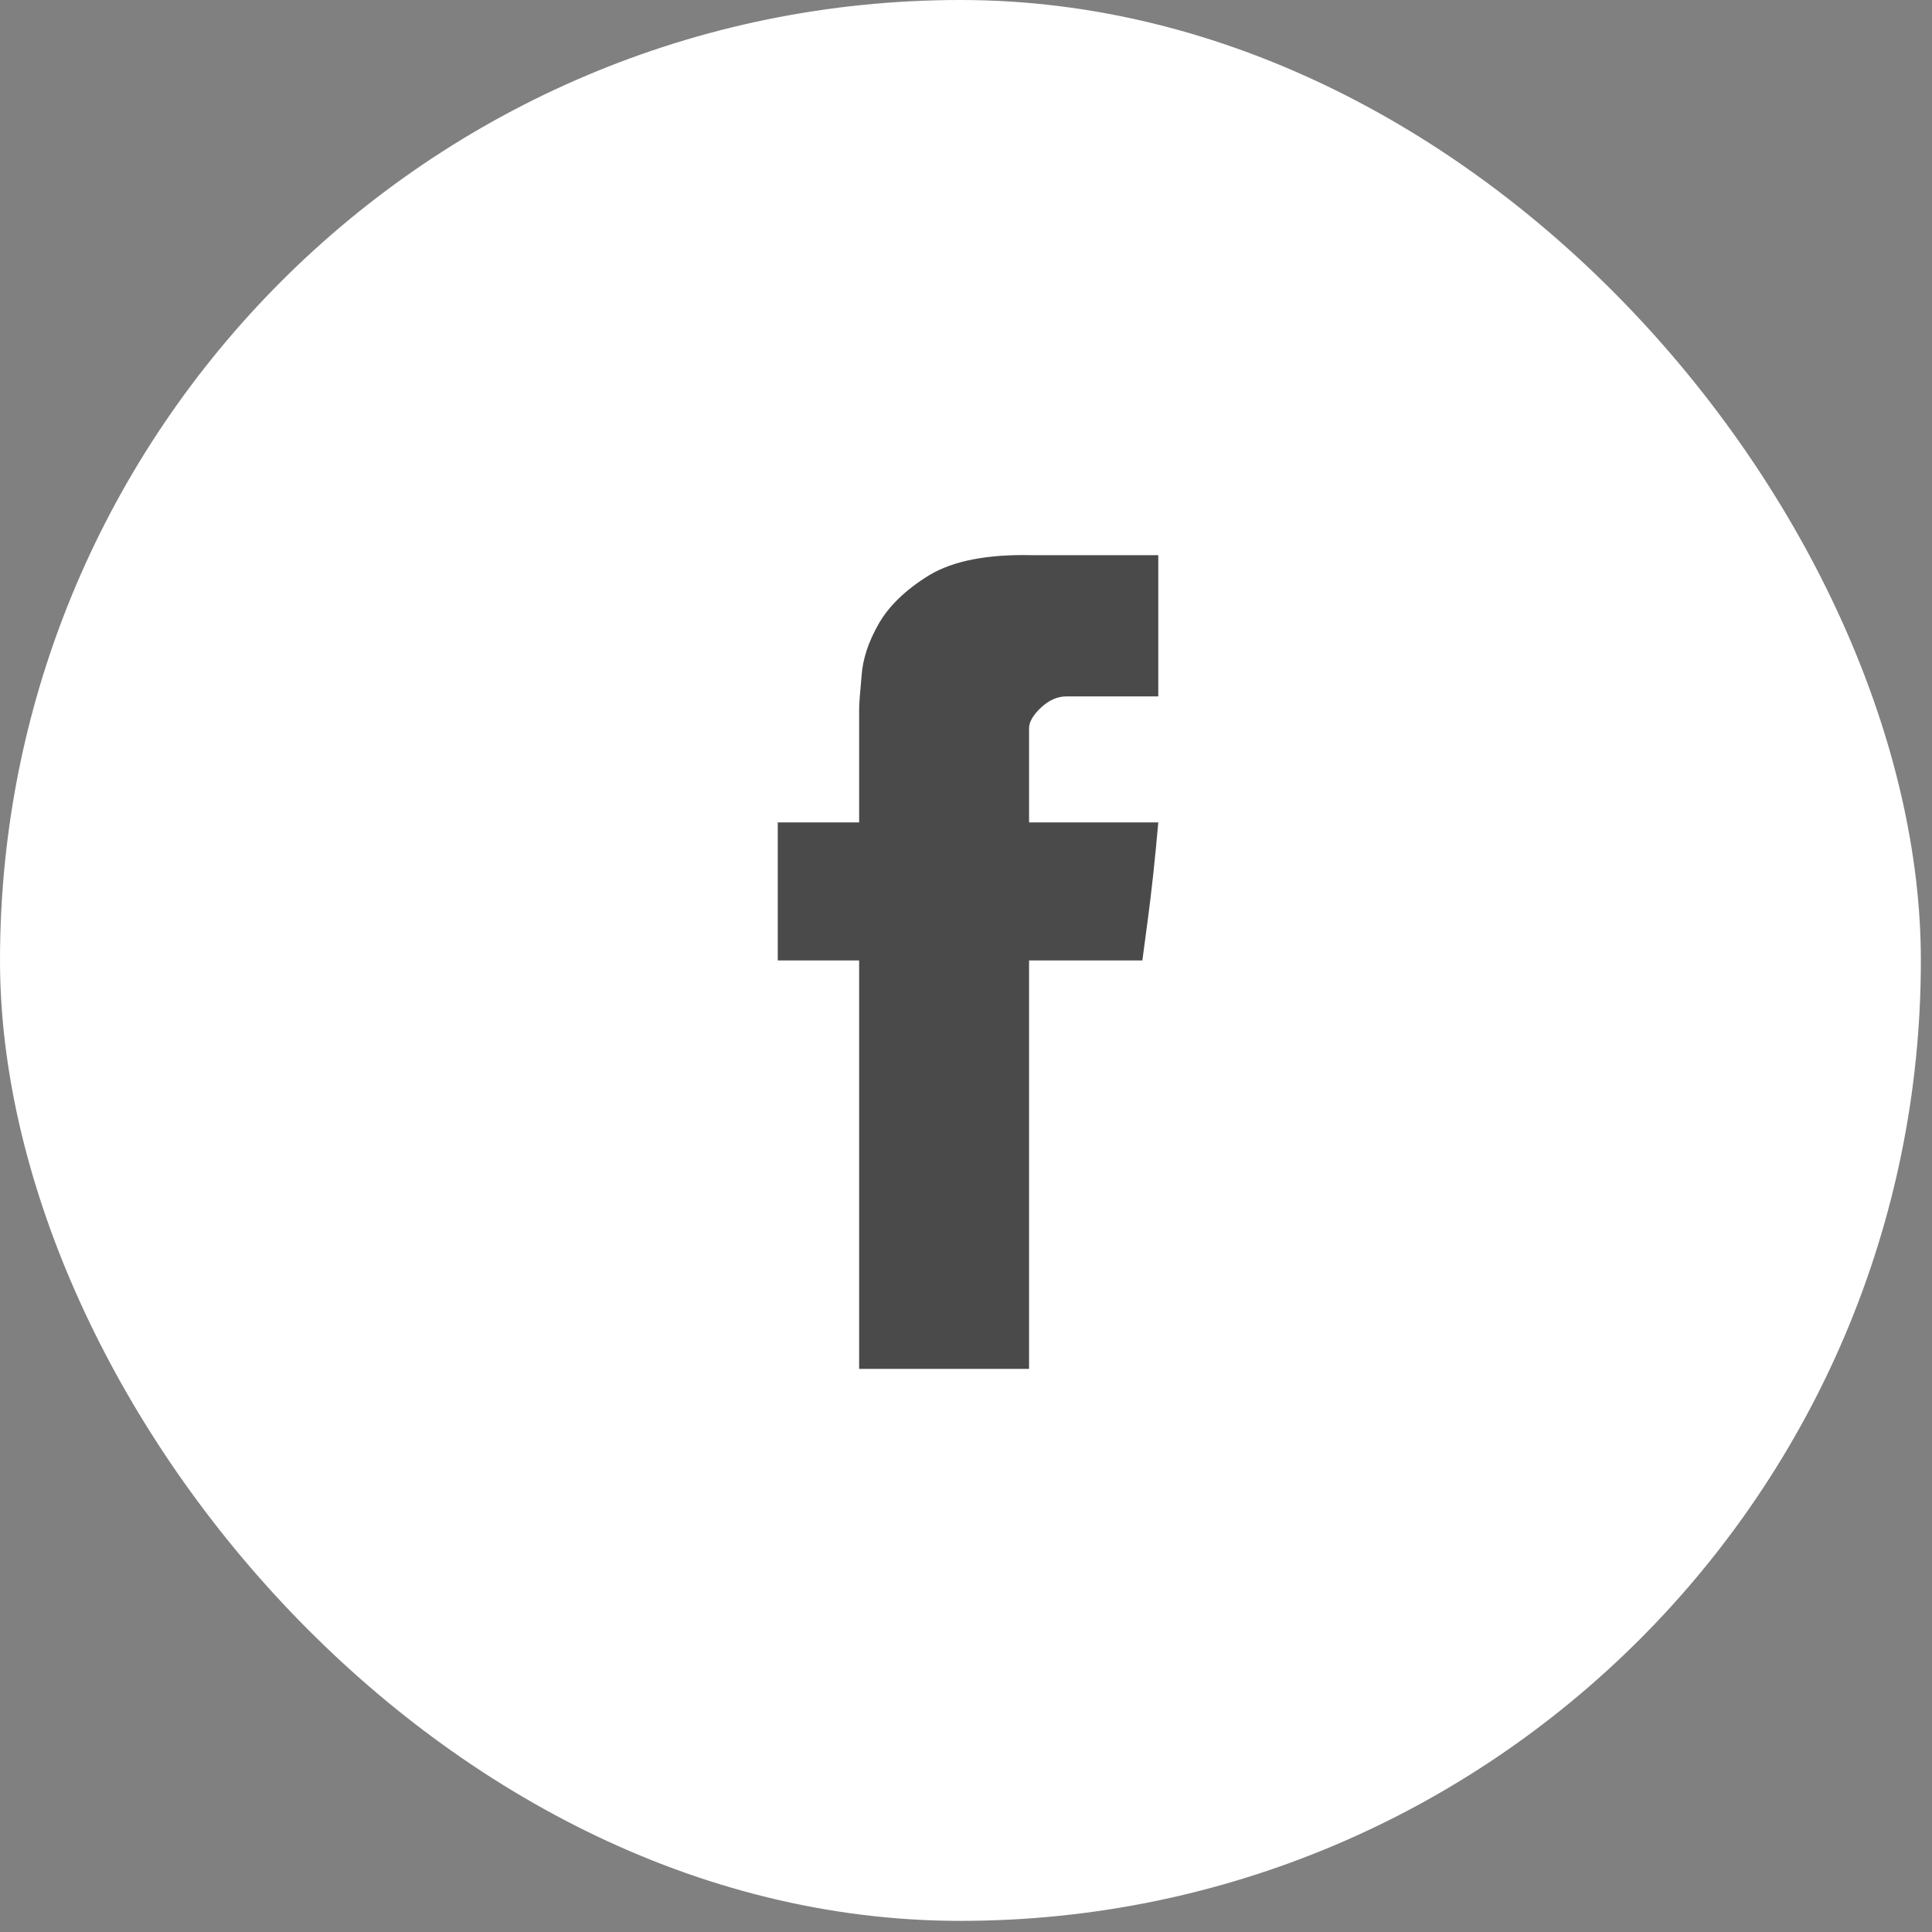
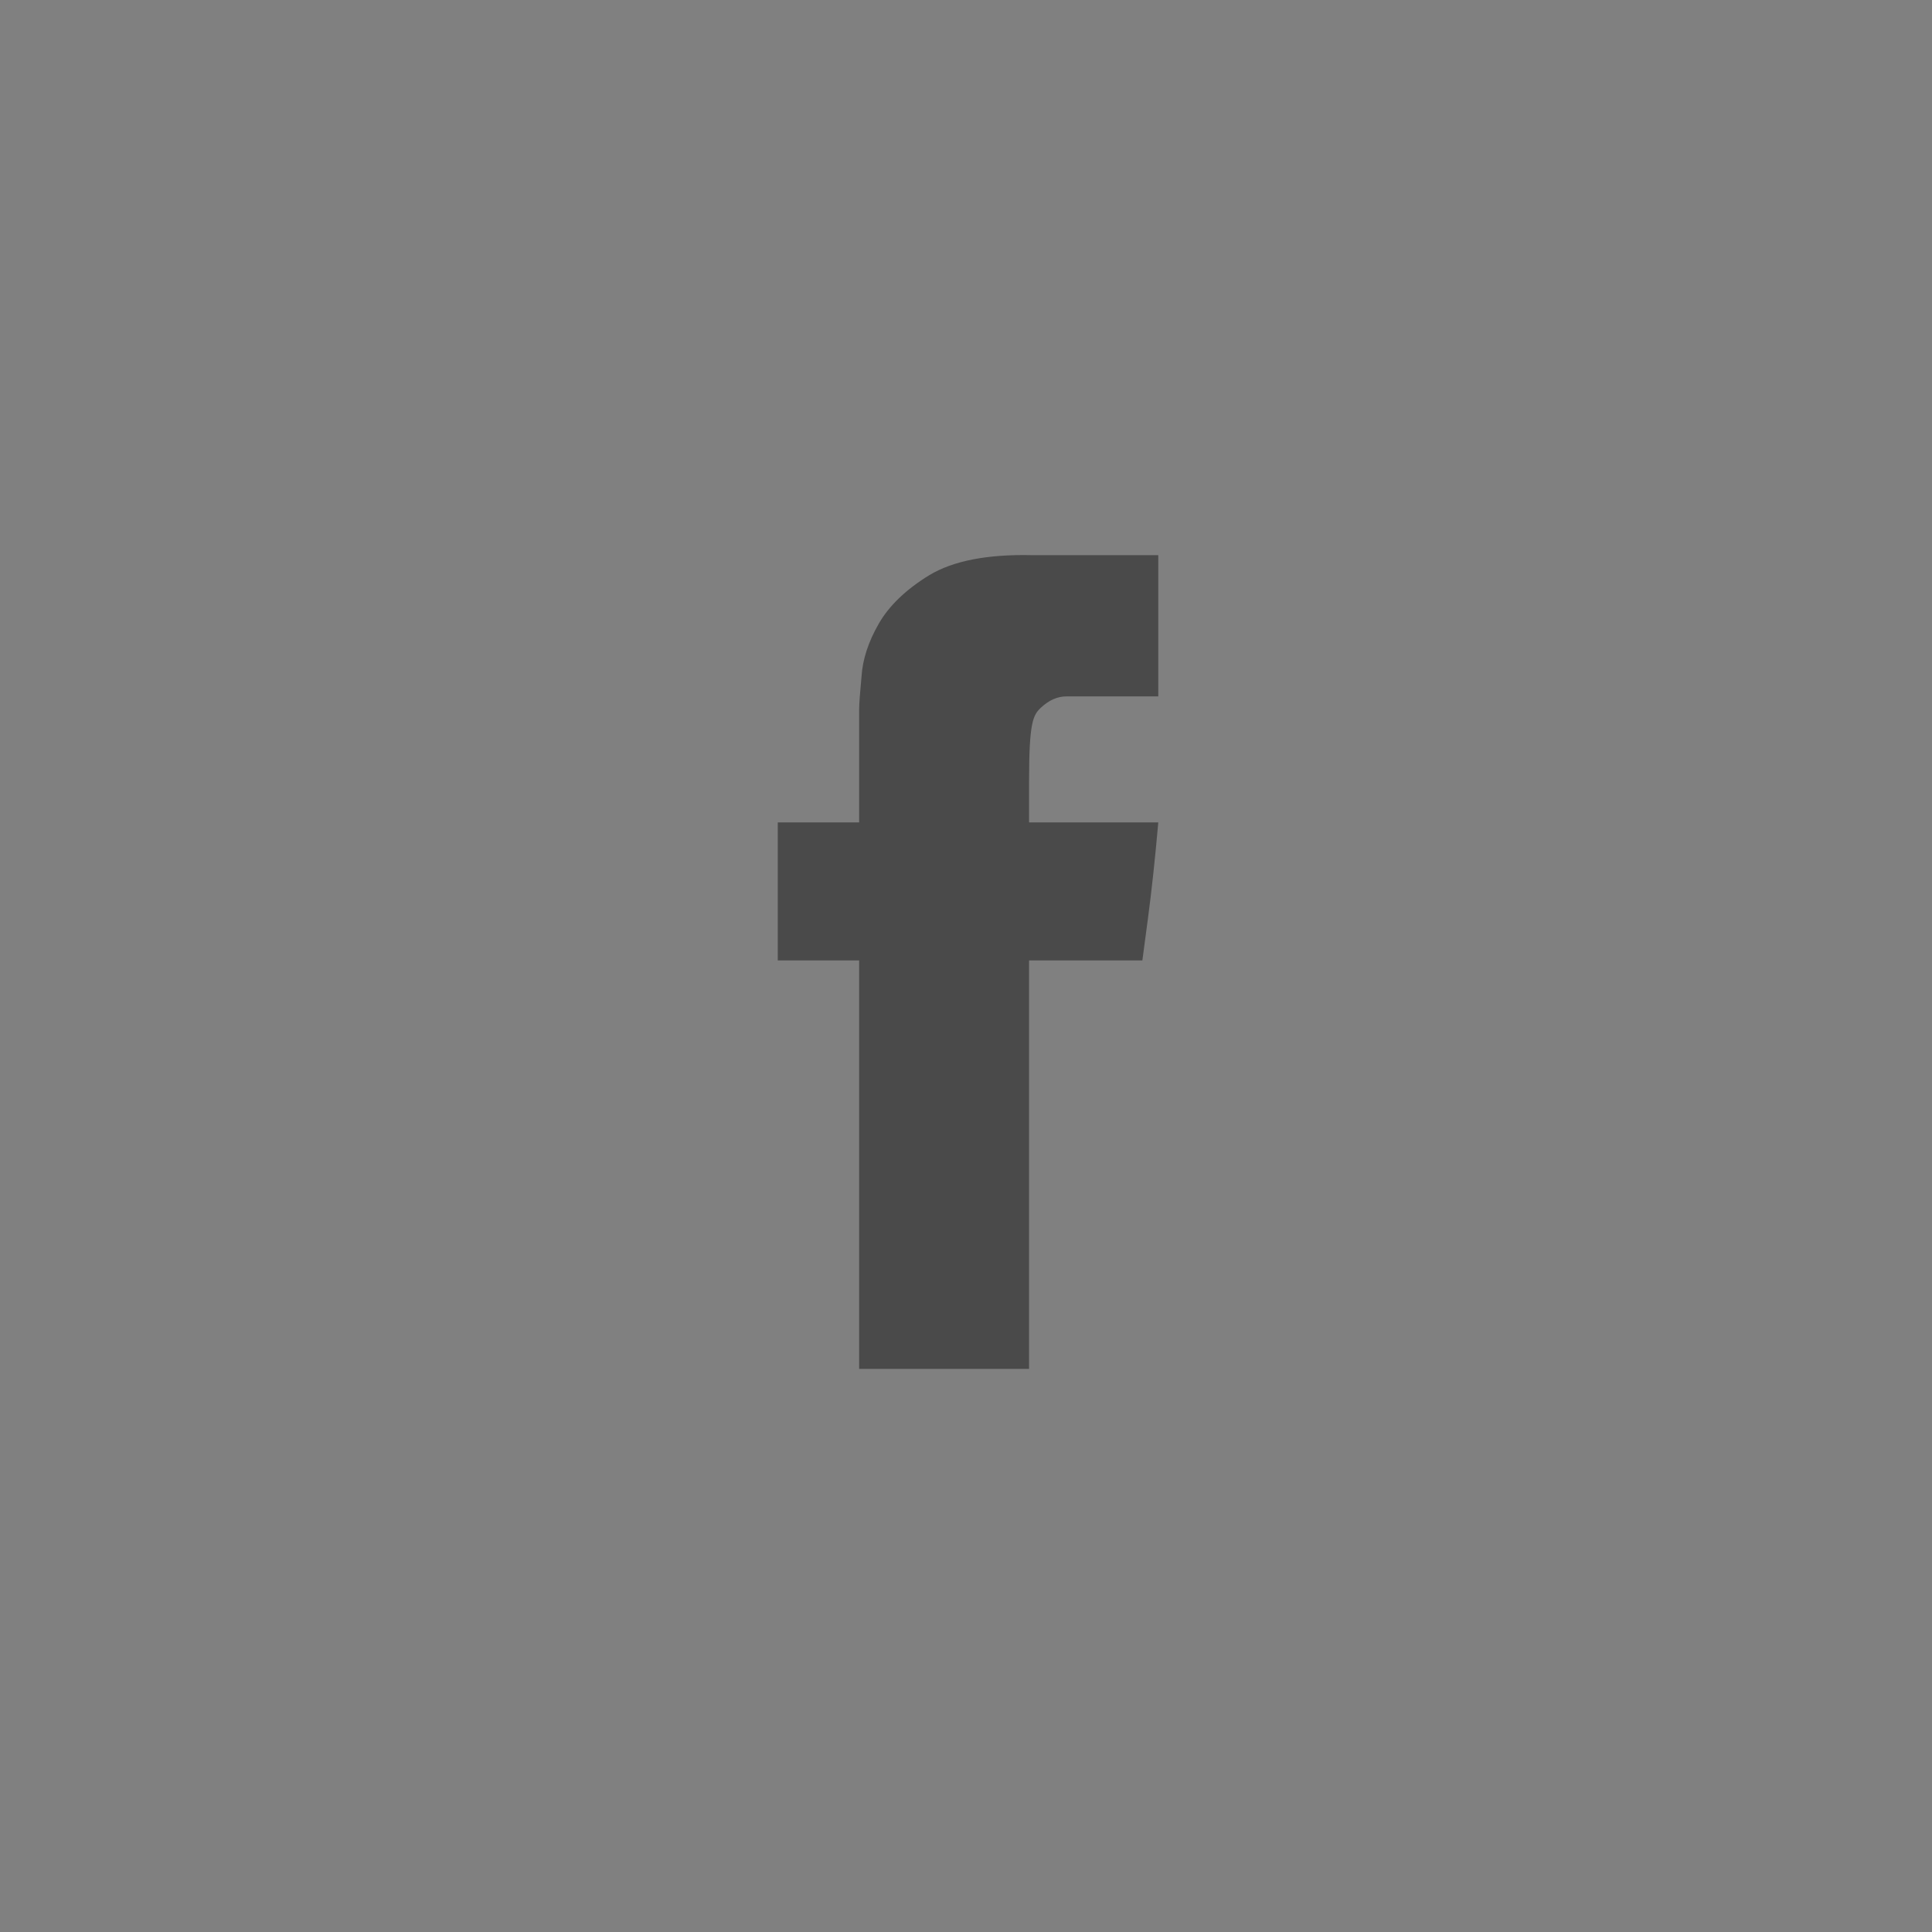
<svg xmlns="http://www.w3.org/2000/svg" width="42" height="42" viewBox="0 0 42 42" fill="none">
  <rect x="0" y="0" width="42" height="42" fill="#808080" stroke="none" />
-   <rect width="41.758" height="41.758" rx="20.879" fill="white" />
-   <path d="M18.677 15.416C18.677 15.659 18.677 16.13 18.677 16.83C18.677 17.529 18.677 17.879 18.677 17.879H16.908V20.879H18.677V29.758H22.371V20.879H24.834C24.834 20.879 24.874 20.576 24.955 19.969C25.036 19.362 25.111 18.665 25.18 17.879C25.007 17.879 24.495 17.879 23.645 17.879C22.796 17.879 22.371 17.879 22.371 17.879C22.371 17.879 22.371 17.578 22.371 16.977C22.371 16.376 22.371 15.995 22.371 15.833C22.371 15.694 22.458 15.544 22.631 15.382C22.805 15.22 22.989 15.139 23.186 15.139C23.394 15.139 23.683 15.139 24.053 15.139C24.423 15.139 24.799 15.139 25.18 15.139C25.18 14.931 25.18 14.529 25.18 13.934C25.18 13.338 25.18 12.717 25.18 12.069C24.66 12.069 24.143 12.069 23.628 12.069C23.114 12.069 22.718 12.069 22.44 12.069C21.469 12.046 20.723 12.191 20.203 12.503C19.695 12.815 19.327 13.168 19.102 13.561C18.877 13.954 18.752 14.335 18.729 14.706C18.694 15.075 18.677 15.312 18.677 15.416Z" fill="#4A4A4A" />
+   <path d="M18.677 15.416C18.677 15.659 18.677 16.13 18.677 16.83C18.677 17.529 18.677 17.879 18.677 17.879H16.908V20.879H18.677V29.758H22.371V20.879H24.834C24.834 20.879 24.874 20.576 24.955 19.969C25.036 19.362 25.111 18.665 25.18 17.879C25.007 17.879 24.495 17.879 23.645 17.879C22.796 17.879 22.371 17.879 22.371 17.879C22.371 17.879 22.371 17.578 22.371 16.977C22.371 15.694 22.458 15.544 22.631 15.382C22.805 15.22 22.989 15.139 23.186 15.139C23.394 15.139 23.683 15.139 24.053 15.139C24.423 15.139 24.799 15.139 25.18 15.139C25.18 14.931 25.18 14.529 25.18 13.934C25.18 13.338 25.18 12.717 25.18 12.069C24.66 12.069 24.143 12.069 23.628 12.069C23.114 12.069 22.718 12.069 22.44 12.069C21.469 12.046 20.723 12.191 20.203 12.503C19.695 12.815 19.327 13.168 19.102 13.561C18.877 13.954 18.752 14.335 18.729 14.706C18.694 15.075 18.677 15.312 18.677 15.416Z" fill="#4A4A4A" />
</svg>